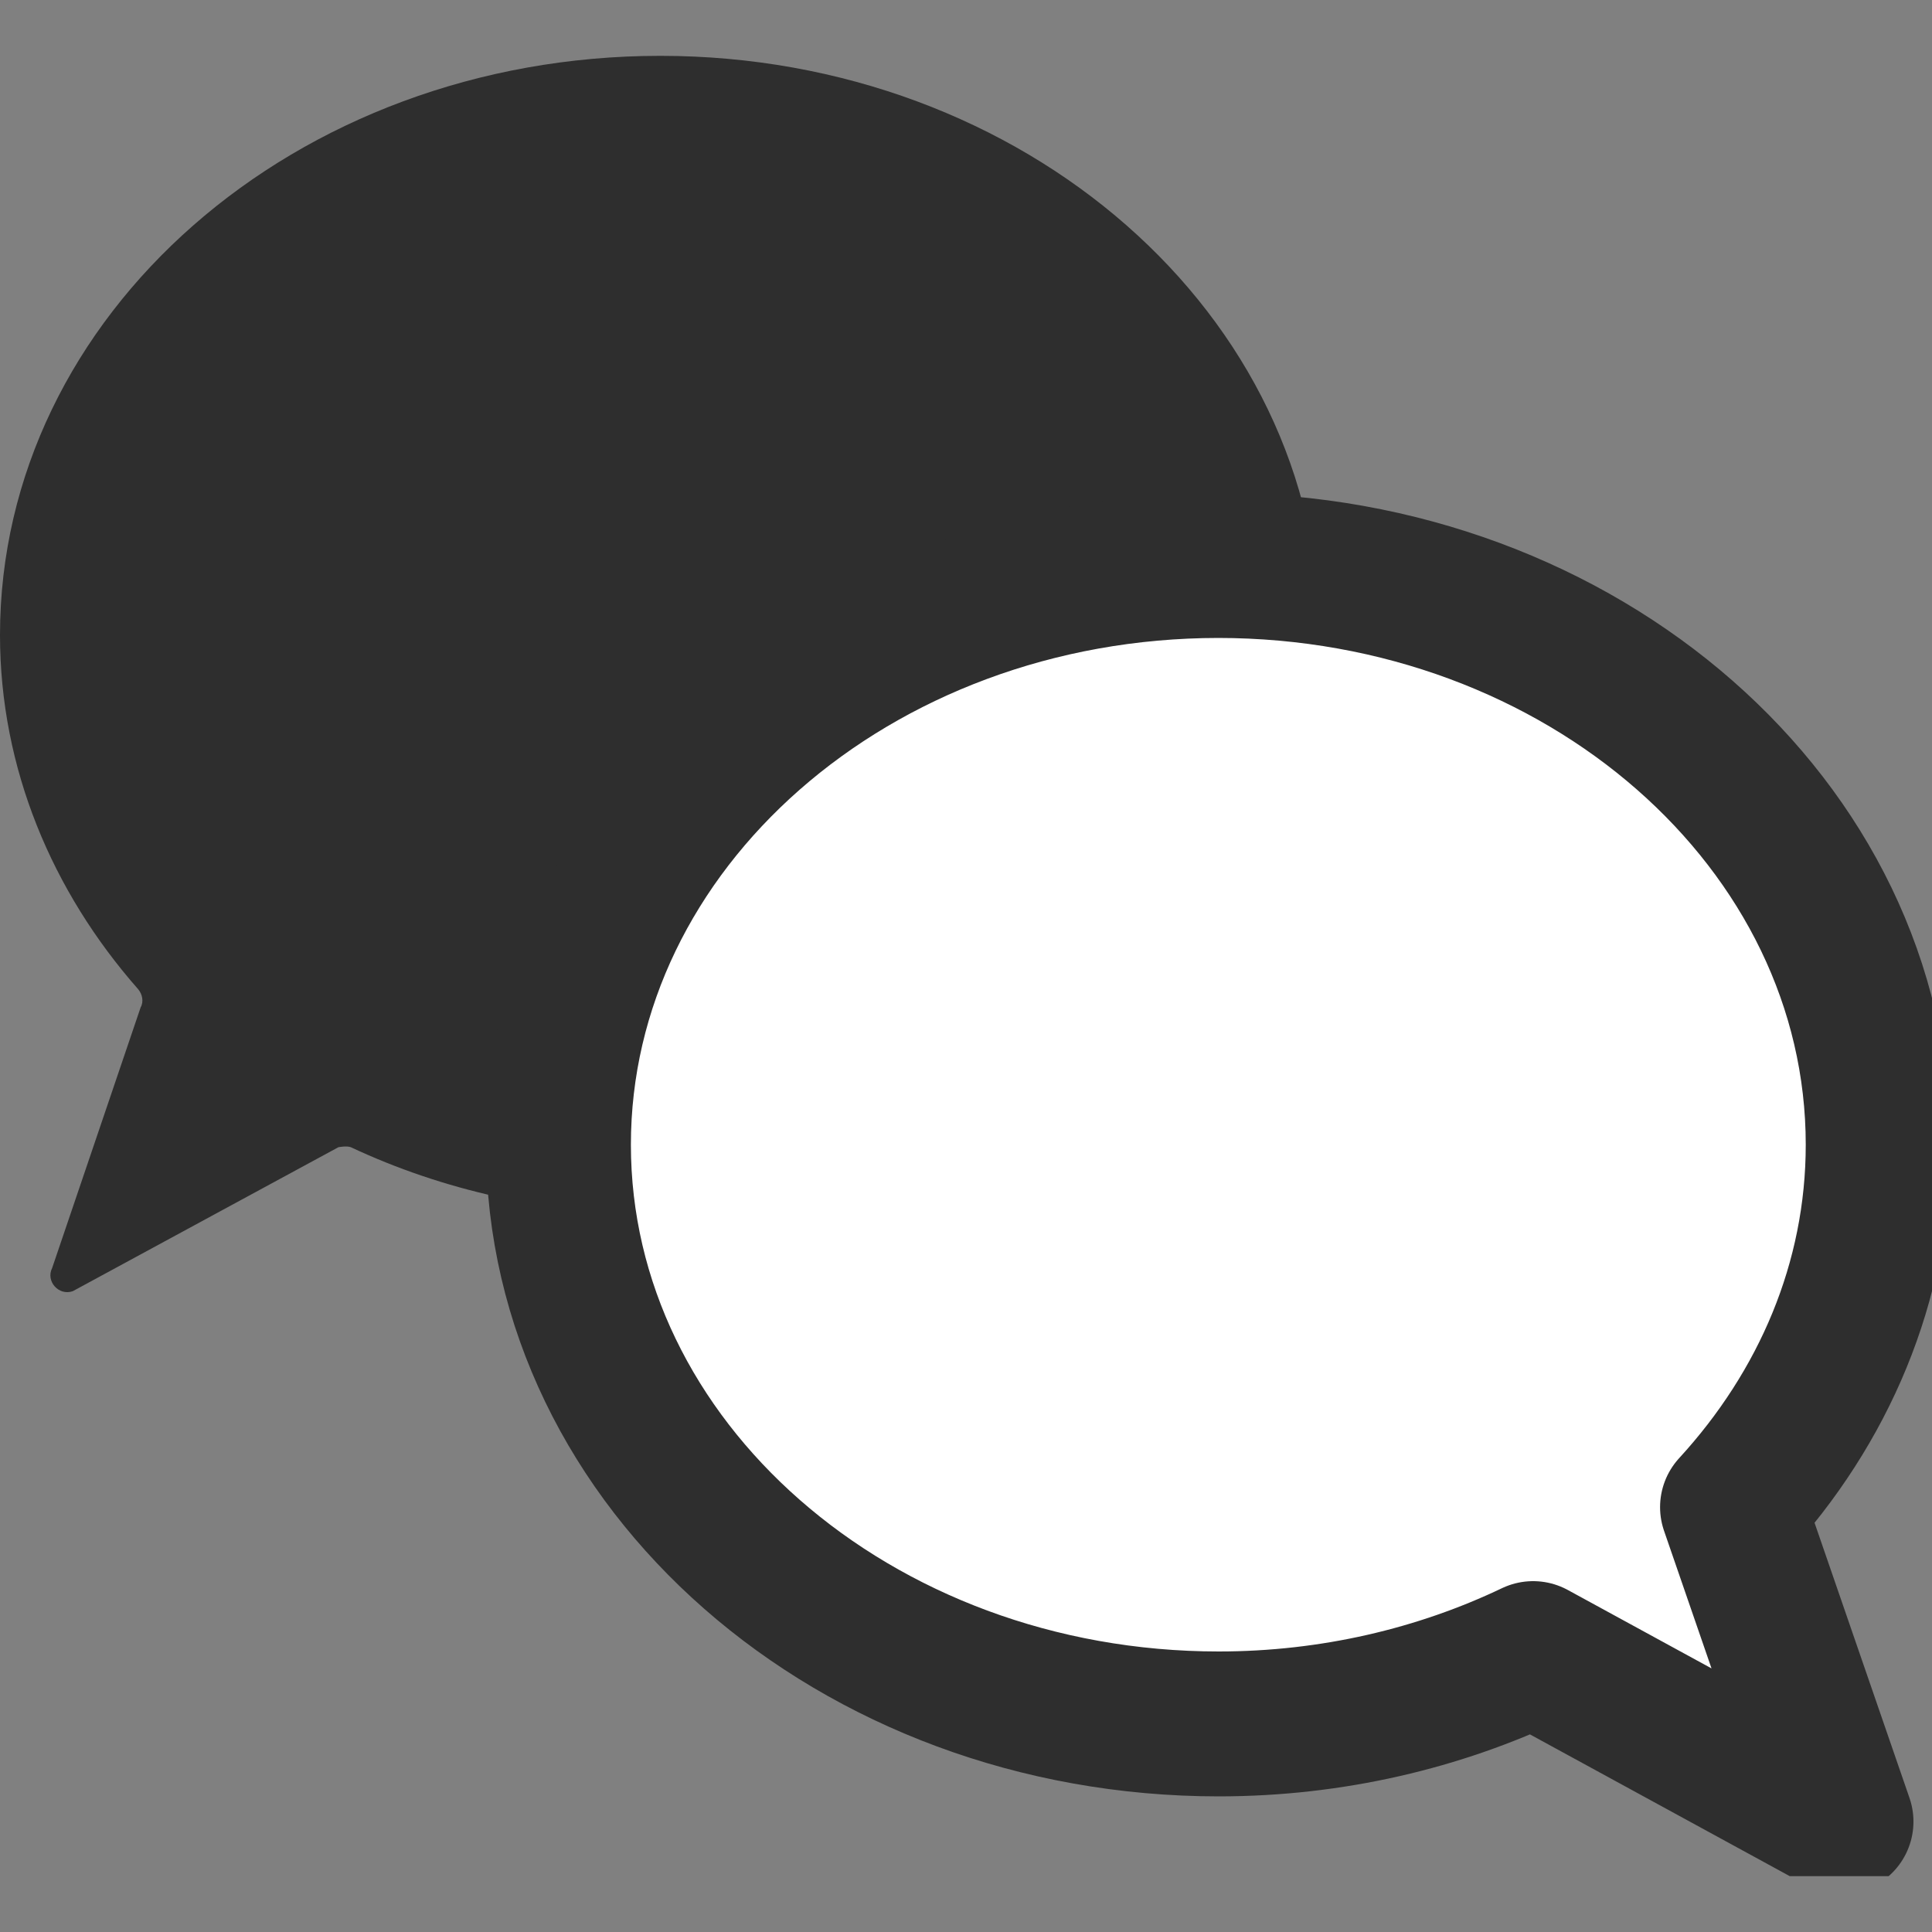
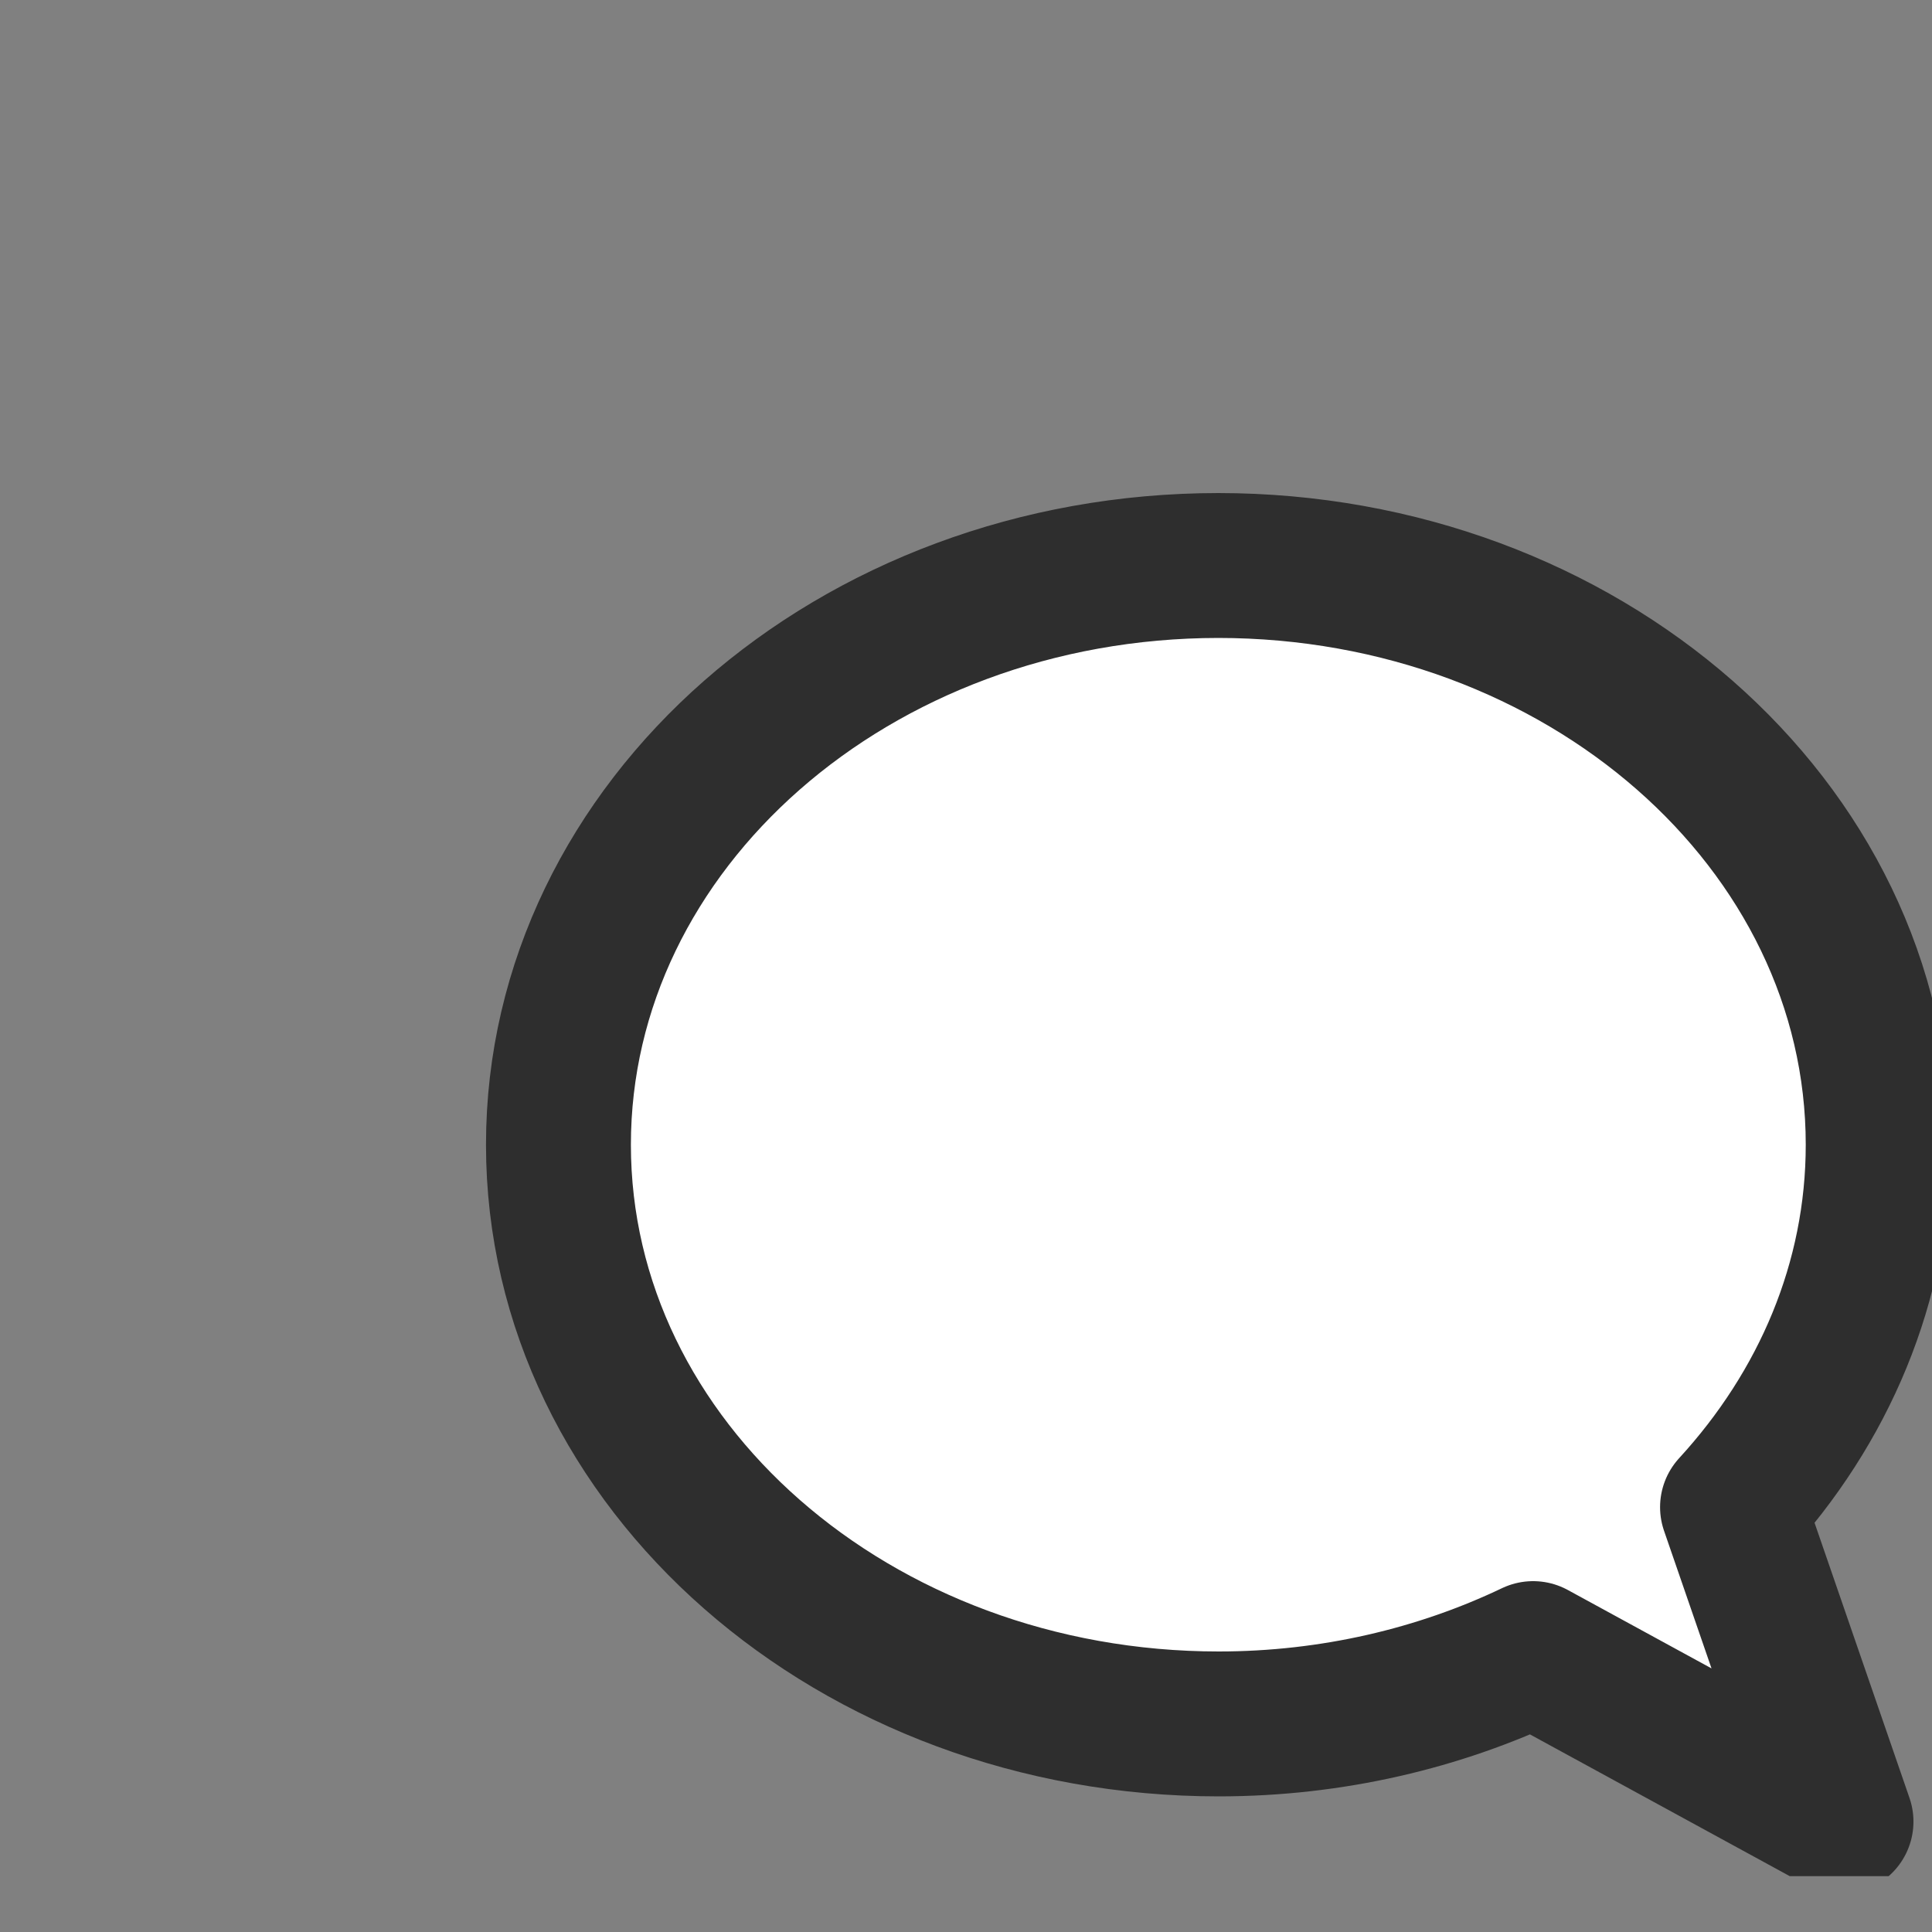
<svg xmlns="http://www.w3.org/2000/svg" width="20" height="20" viewBox="0 0 20 20" fill="none">
  <rect x="0" y="0" width="20" height="20" fill="#808080" stroke="none" />
  <g id="a" clip-path="url(#clip0_298_18807)">
-     <path id="Vector" d="M6.835 0.578C3.058 0.578 0 3.259 0 6.574C0 7.953 0.54 9.229 1.43 10.24C1.473 10.291 1.49 10.368 1.456 10.428L0.54 13.126C0.471 13.263 0.608 13.418 0.754 13.366L3.503 11.876C3.503 11.876 3.589 11.859 3.632 11.876C4.582 12.321 5.67 12.57 6.827 12.57C10.595 12.57 13.662 9.889 13.662 6.574C13.662 3.259 10.604 0.578 6.835 0.578Z" fill="#2E2E2E" />
    <path id="Vector_2" d="M12.608 5.854C16.377 5.854 19.443 8.535 19.443 11.85C19.443 13.272 18.878 14.574 17.935 15.602L19.058 18.857L15.871 17.118C14.903 17.58 13.79 17.846 12.616 17.846C8.848 17.846 5.781 15.165 5.781 11.85C5.781 8.544 8.839 5.854 12.616 5.854H12.608Z" fill="white" stroke="#2E2E2E" stroke-width="1.5" stroke-linejoin="round" />
  </g>
  <defs>
    <clipPath id="clip0_298_18807">
      <rect width="20" height="18.844" fill="white" transform="translate(0 0.578)" />
    </clipPath>
  </defs>
</svg>